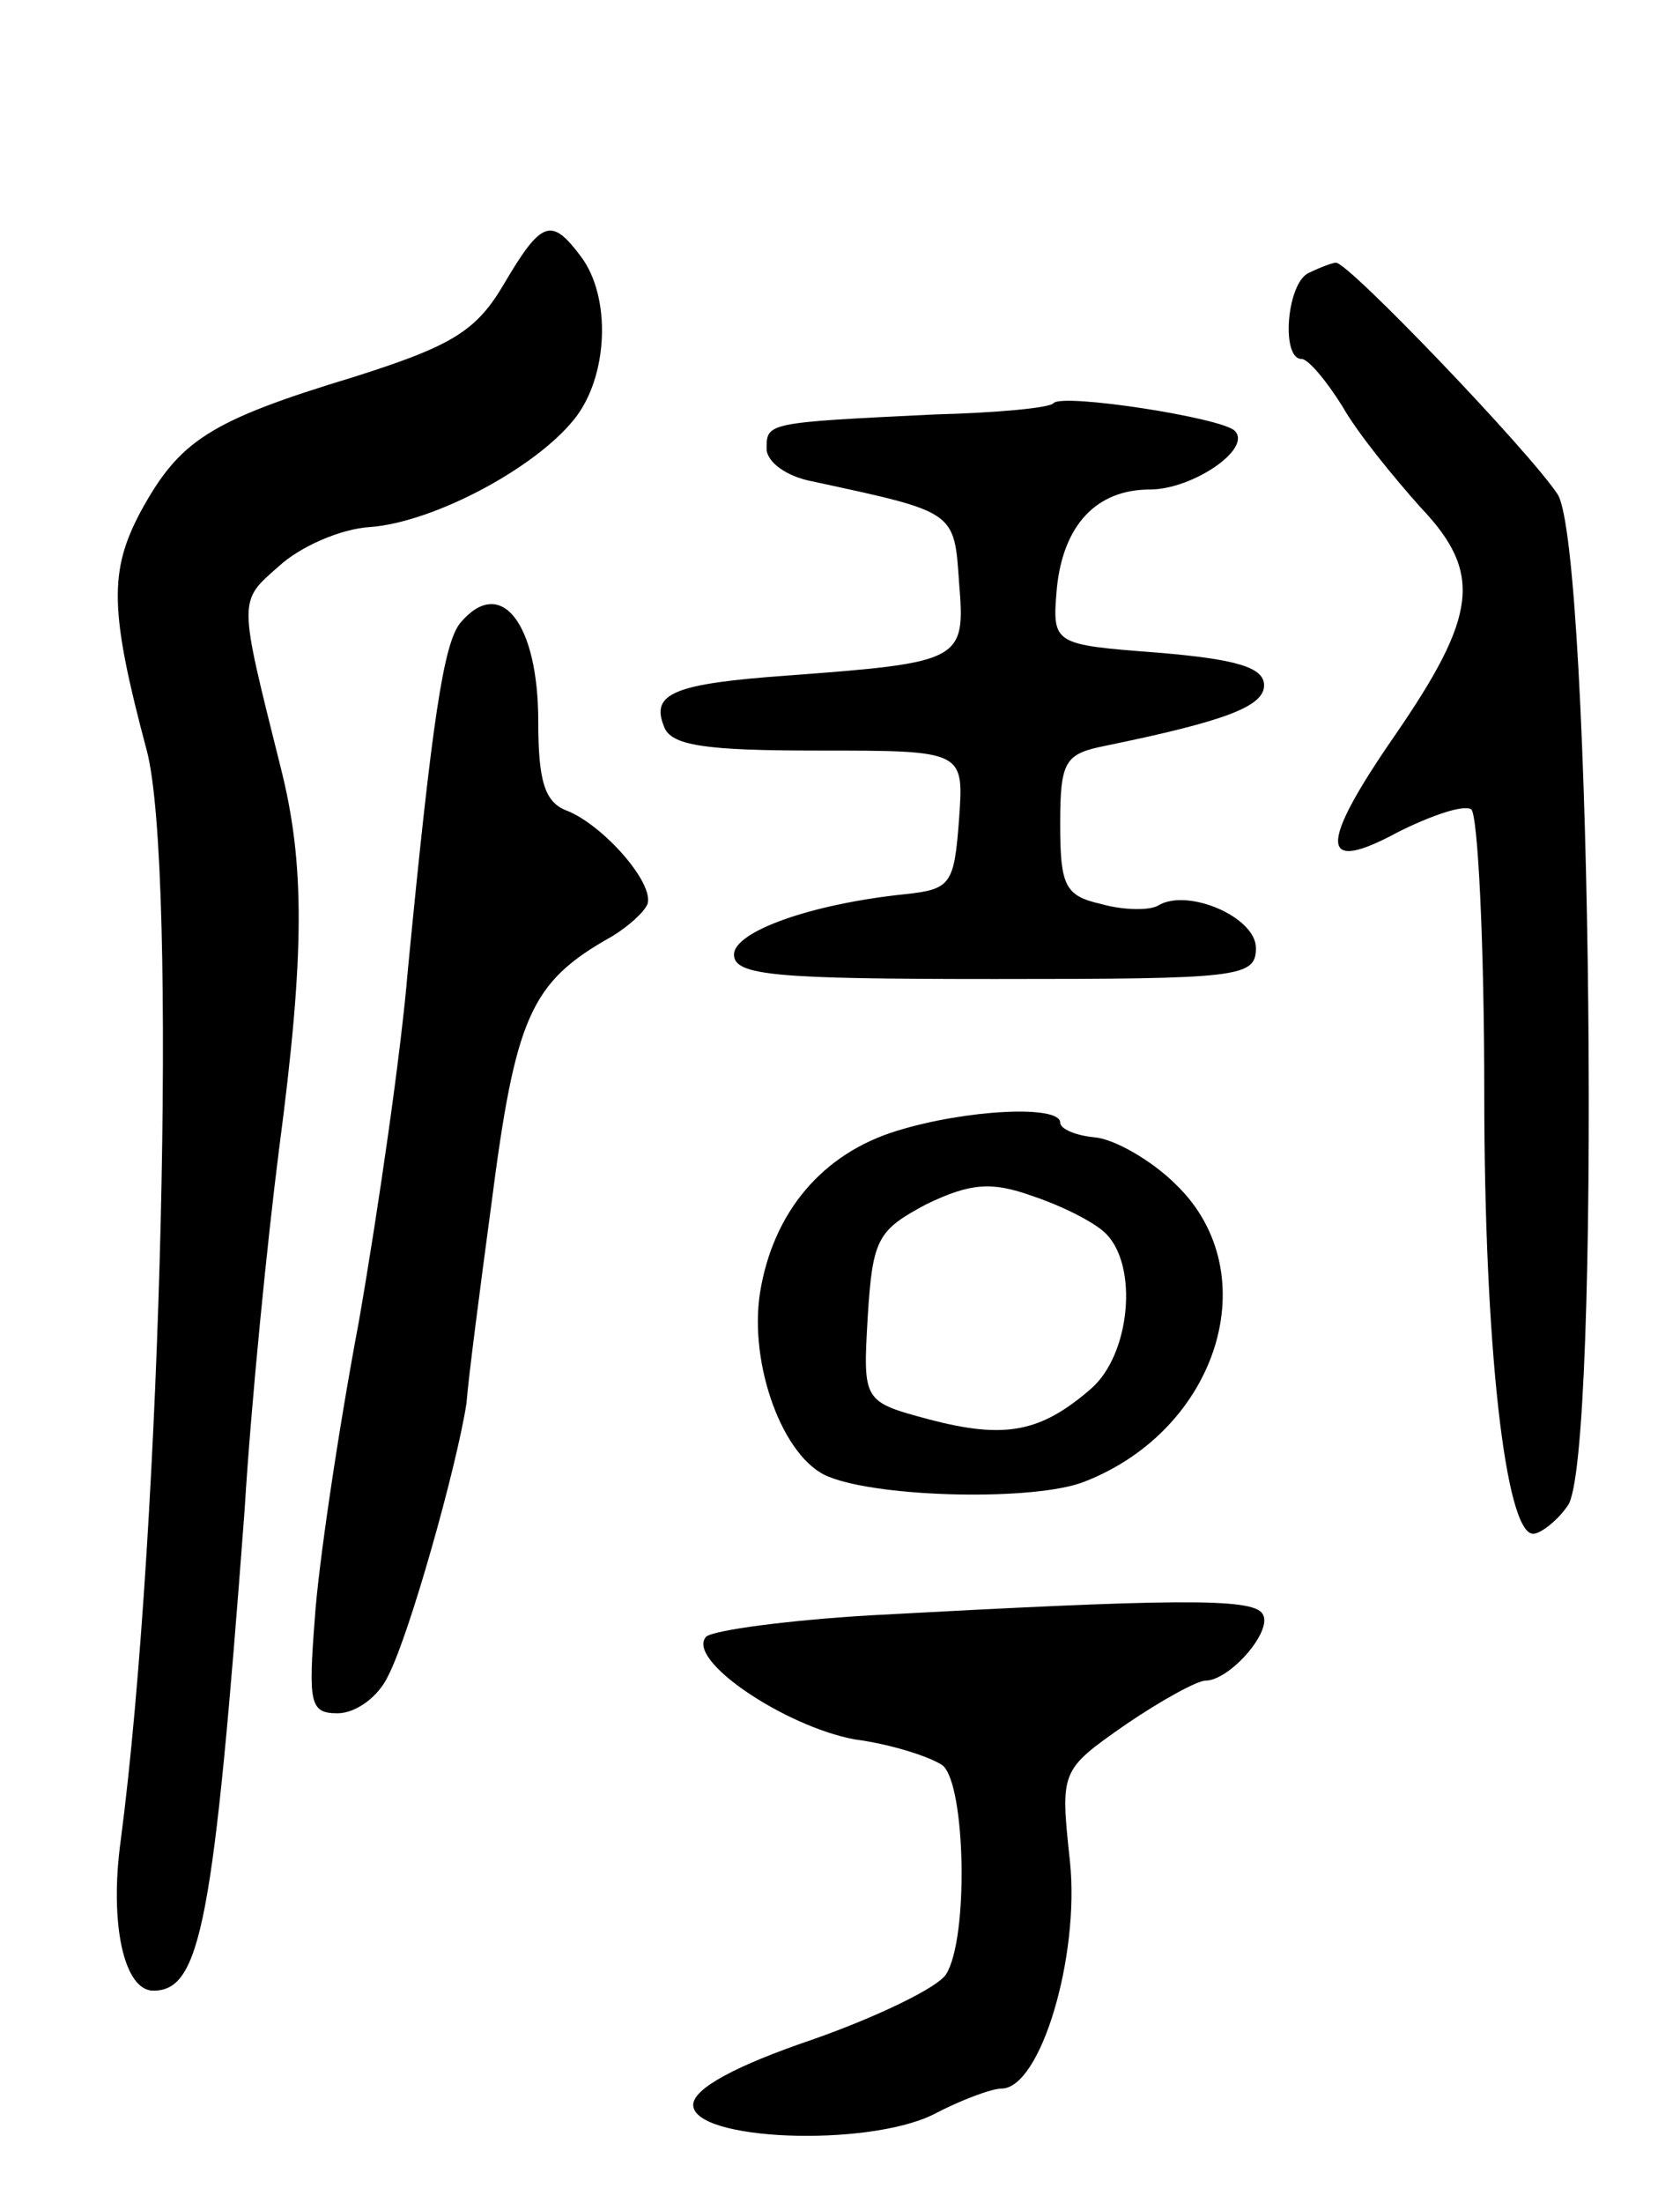
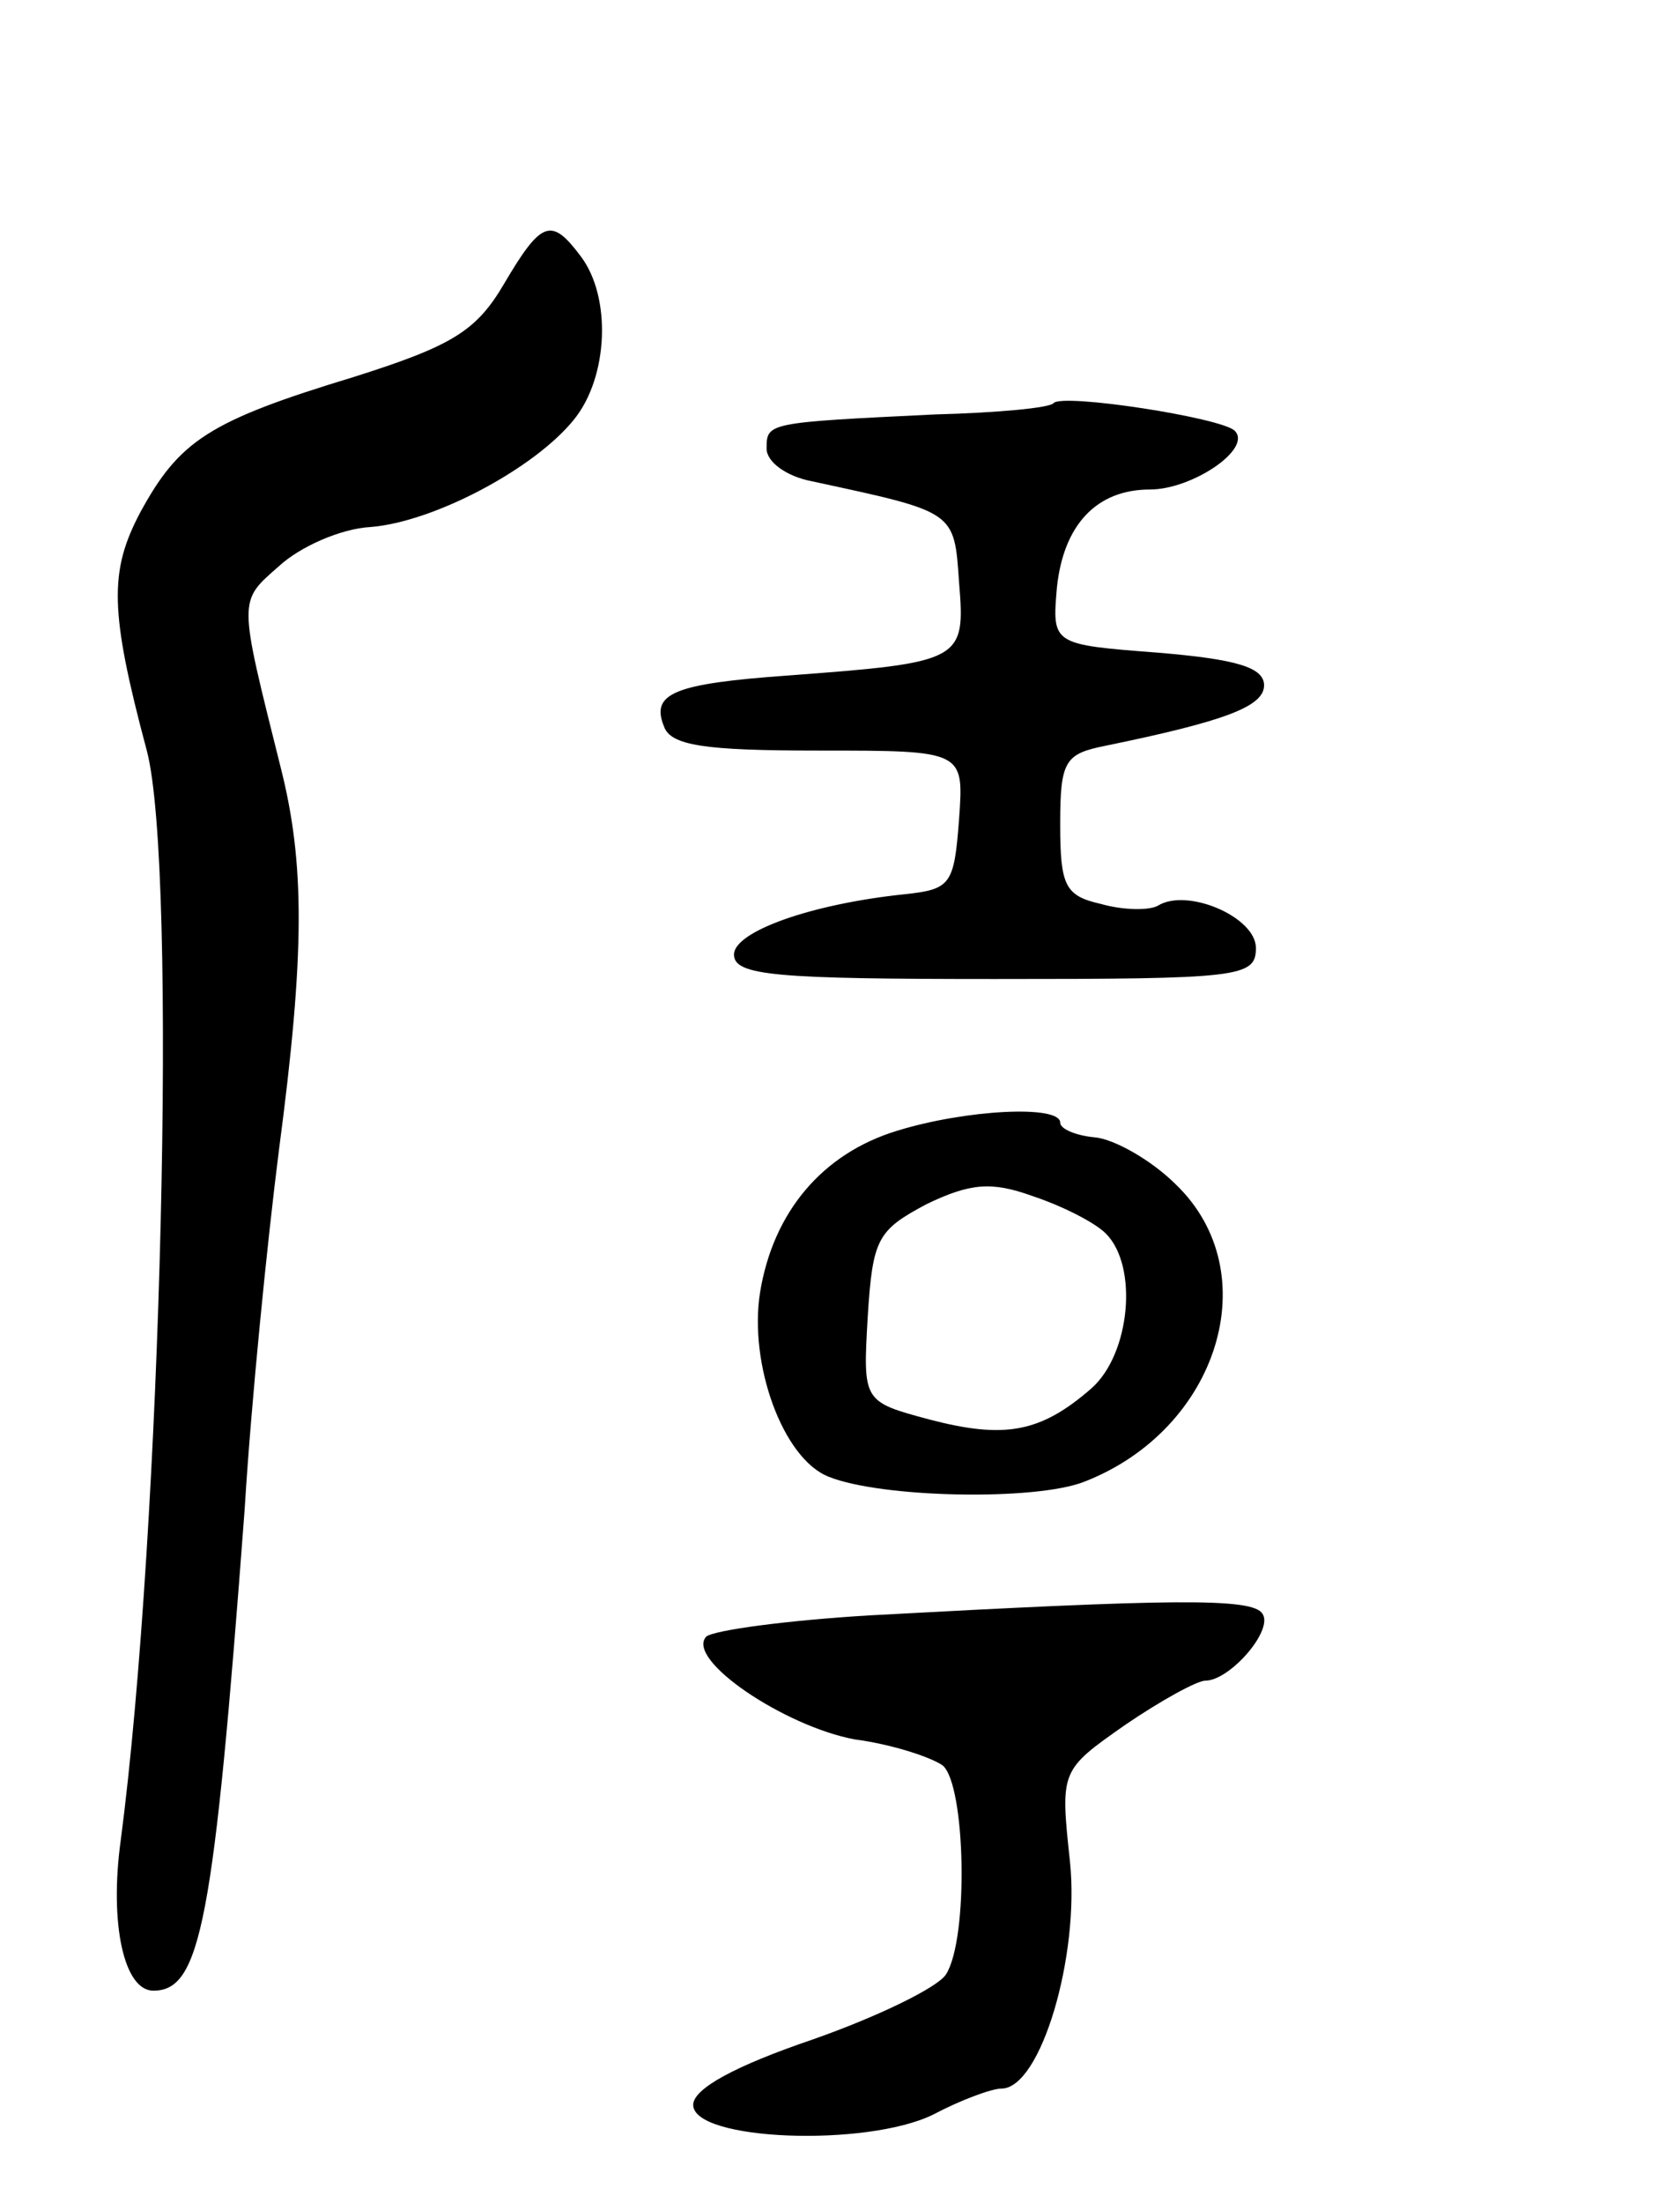
<svg xmlns="http://www.w3.org/2000/svg" version="1.0" width="103" height="135" viewBox="0 0 103 135">
  <g transform="translate(0,135) scale(0.1,-0.1)">
    <path d="M309 1176 c-17 -29 -32 -38 -92 -57 -89 -27 -107 -39 -131 -83 -19 -36 -19 -60 4 -146 19 -72 9 -478 -16 -668 -7 -51 2 -92 20 -92 29 0 37 41 56 295 4 66 14 165 21 220 16 121 16 176 1 235 -26 104 -26 101 -1 123 13 12 38 23 56 24 39 3 101 36 125 66 21 26 23 75 4 100 -18 24 -24 22 -47 -17z" />
-     <path d="M803 1183 c-14 -5 -18 -53 -5 -53 4 0 15 -13 25 -29 9 -16 31 -43 48 -62 38 -40 35 -66 -16 -140 -47 -68 -46 -85 2 -59 20 10 40 17 45 14 4 -3 8 -81 8 -174 0 -155 13 -270 30 -270 4 0 14 7 21 17 21 25 15 587 -6 620 -17 26 -129 143 -136 142 -2 0 -10 -3 -16 -6z" />
    <path d="M646 1103 c-2 -3 -35 -6 -73 -7 -103 -5 -103 -5 -103 -21 0 -8 12 -17 28 -20 88 -19 87 -18 90 -62 4 -48 2 -49 -105 -57 -70 -5 -84 -11 -76 -31 4 -12 25 -15 95 -15 89 0 89 0 86 -42 -3 -40 -5 -43 -33 -46 -58 -6 -105 -23 -105 -37 0 -13 26 -15 160 -15 150 0 160 1 160 19 0 19 -42 37 -60 26 -5 -3 -21 -3 -35 1 -22 5 -25 11 -25 49 0 39 3 43 28 48 73 15 97 24 97 37 0 11 -17 16 -65 20 -65 5 -65 5 -62 40 4 38 24 60 57 60 26 0 63 25 52 36 -8 8 -105 23 -111 17z" />
-     <path d="M282 968 c-10 -13 -17 -58 -32 -213 -4 -49 -18 -146 -30 -215 -13 -69 -25 -151 -27 -182 -4 -52 -3 -58 14 -58 11 0 25 10 31 23 13 25 42 128 48 167 1 14 8 68 15 120 15 117 24 138 74 166 10 6 20 15 22 20 4 13 -27 48 -49 57 -14 5 -18 18 -18 55 0 60 -23 90 -48 60z" />
    <path d="M550 657 c-46 -14 -76 -50 -84 -99 -7 -44 14 -102 42 -113 32 -13 127 -15 157 -3 82 32 112 128 56 182 -15 15 -38 28 -50 29 -11 1 -21 5 -21 9 0 11 -58 8 -100 -5z m128 -63 c20 -20 15 -74 -9 -95 -31 -27 -53 -31 -99 -19 -41 11 -41 11 -38 63 3 48 6 53 36 69 27 13 40 14 65 5 18 -6 38 -16 45 -23z" />
-     <path d="M533 360 c-50 -3 -95 -9 -100 -13 -13 -14 48 -55 91 -63 23 -3 47 -11 54 -16 14 -12 16 -106 2 -128 -5 -8 -42 -26 -82 -40 -47 -16 -73 -30 -73 -40 0 -22 106 -26 147 -6 17 9 36 16 42 16 24 0 48 81 42 139 -6 56 -6 56 34 84 22 15 44 27 49 27 15 0 42 31 35 41 -6 10 -57 9 -241 -1z" />
+     <path d="M533 360 c-50 -3 -95 -9 -100 -13 -13 -14 48 -55 91 -63 23 -3 47 -11 54 -16 14 -12 16 -106 2 -128 -5 -8 -42 -26 -82 -40 -47 -16 -73 -30 -73 -40 0 -22 106 -26 147 -6 17 9 36 16 42 16 24 0 48 81 42 139 -6 56 -6 56 34 84 22 15 44 27 49 27 15 0 42 31 35 41 -6 10 -57 9 -241 -1" />
  </g>
</svg>